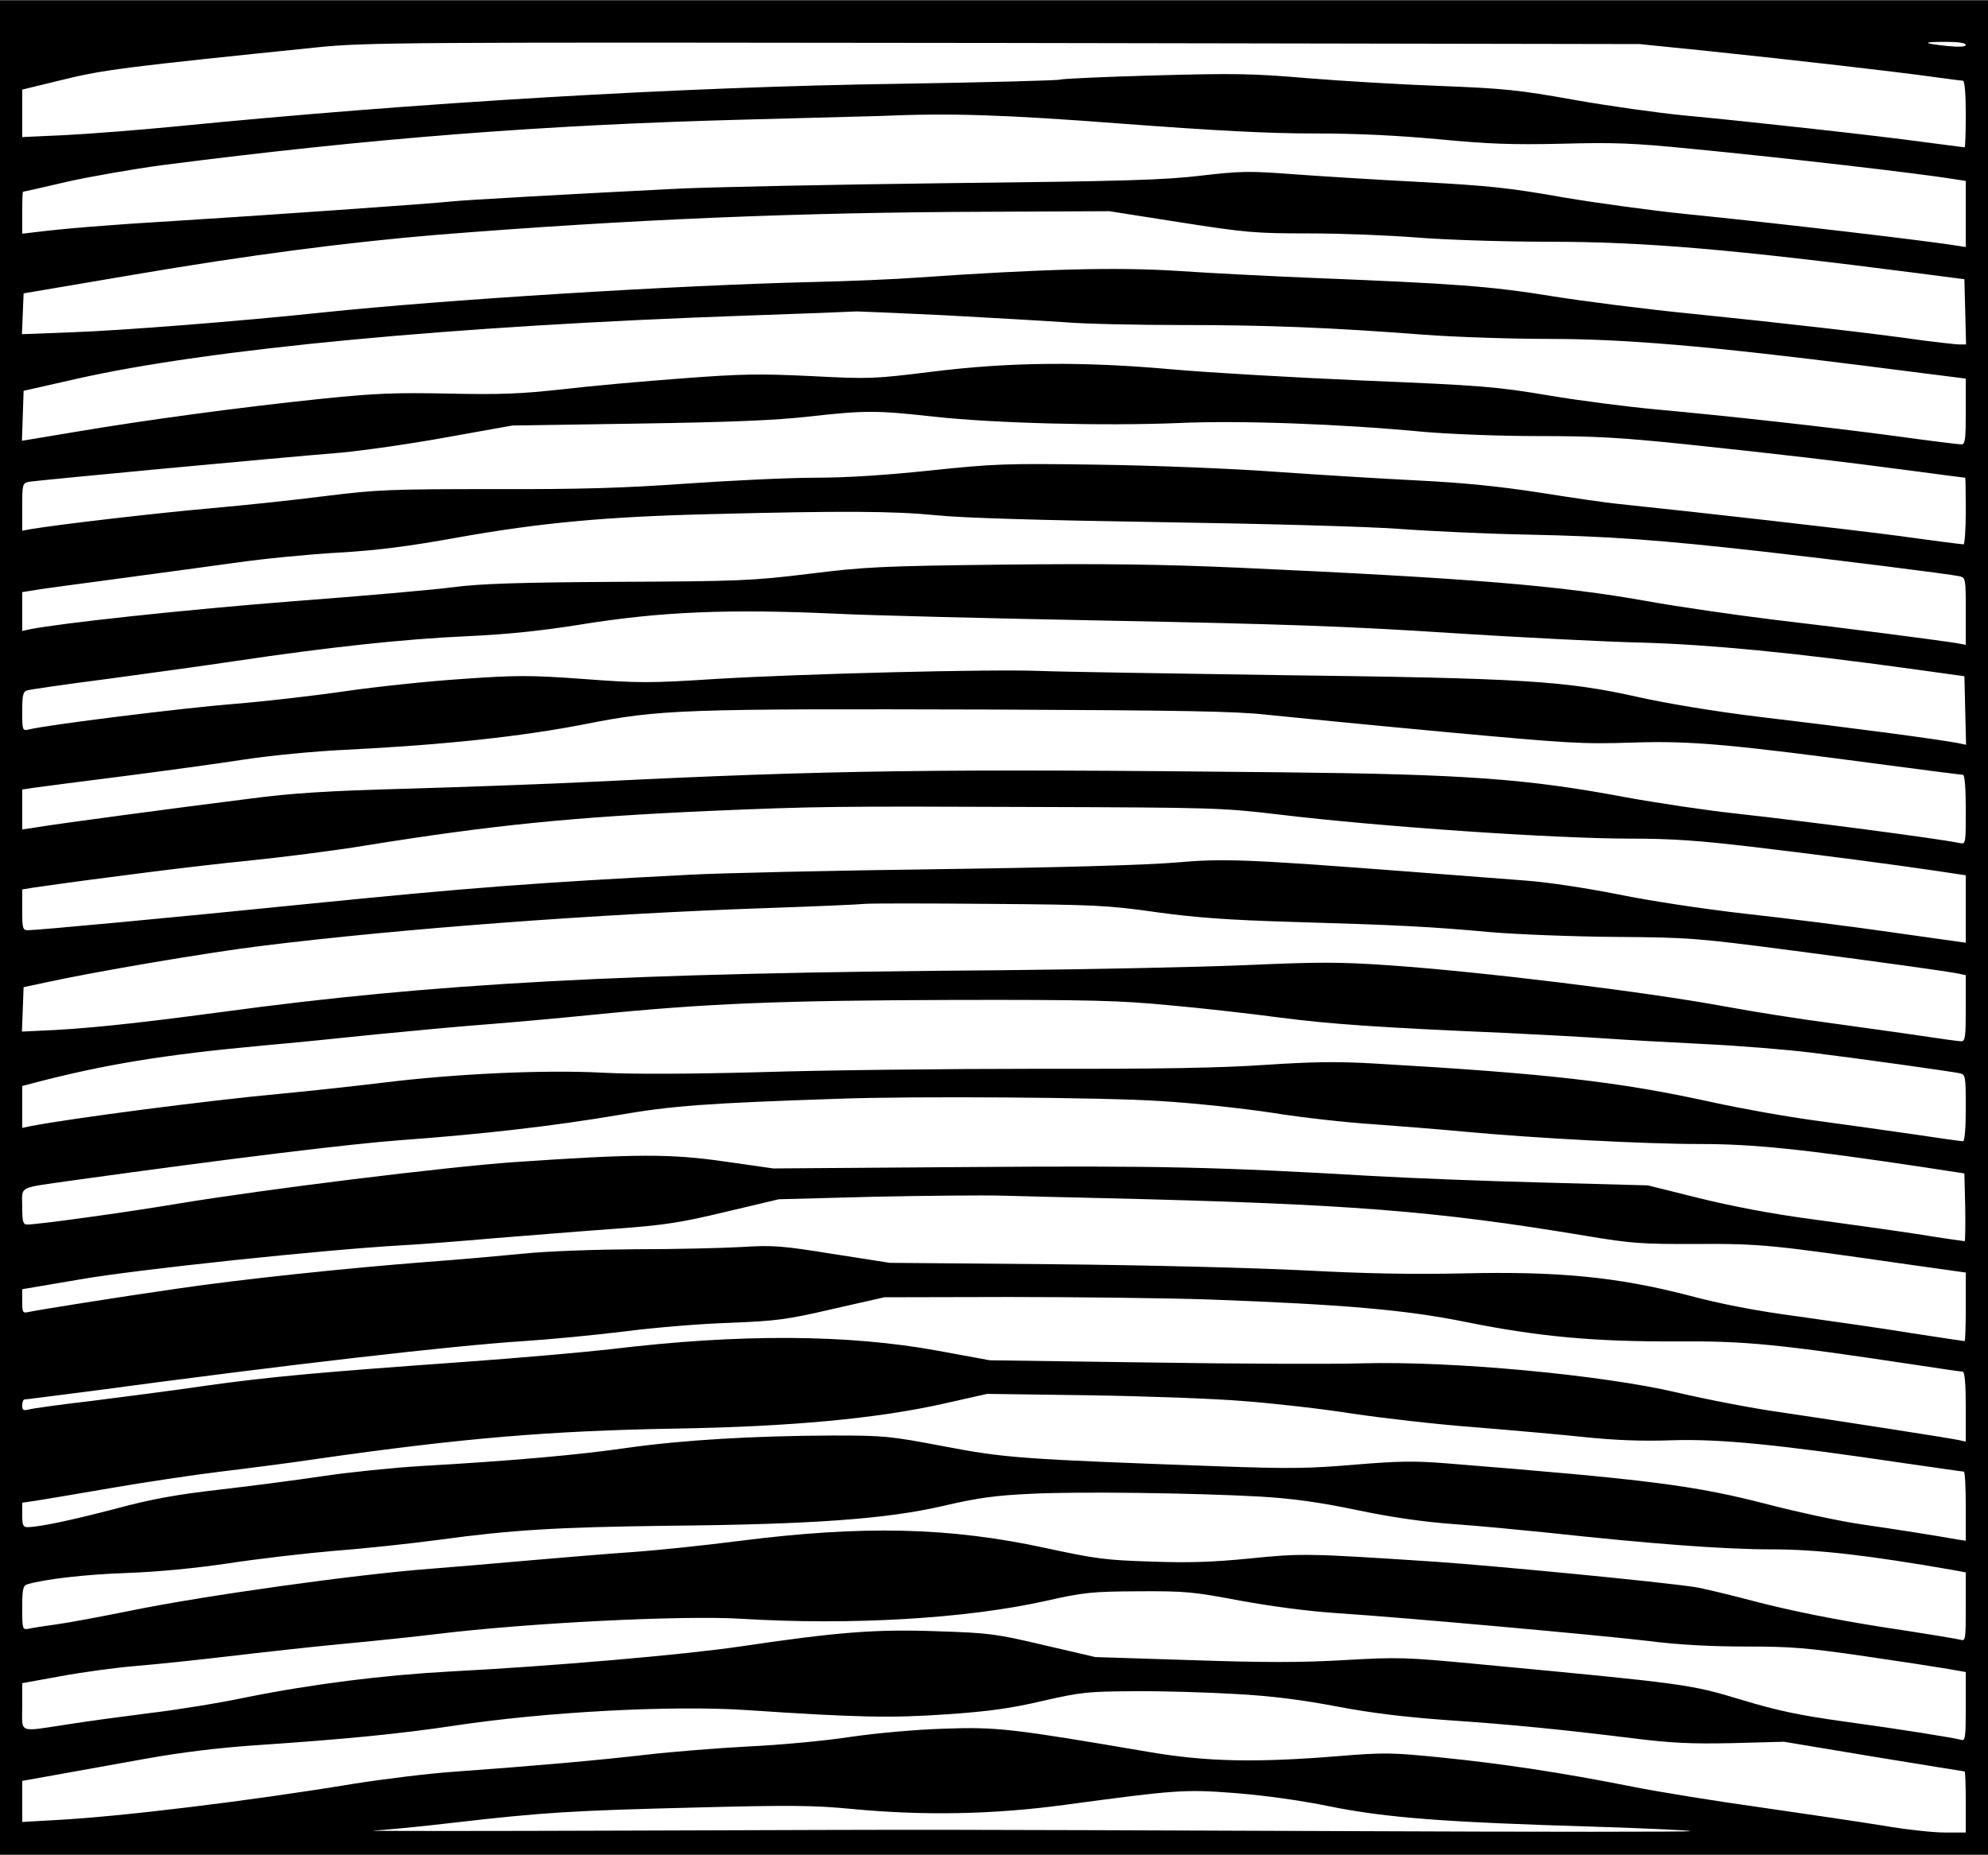
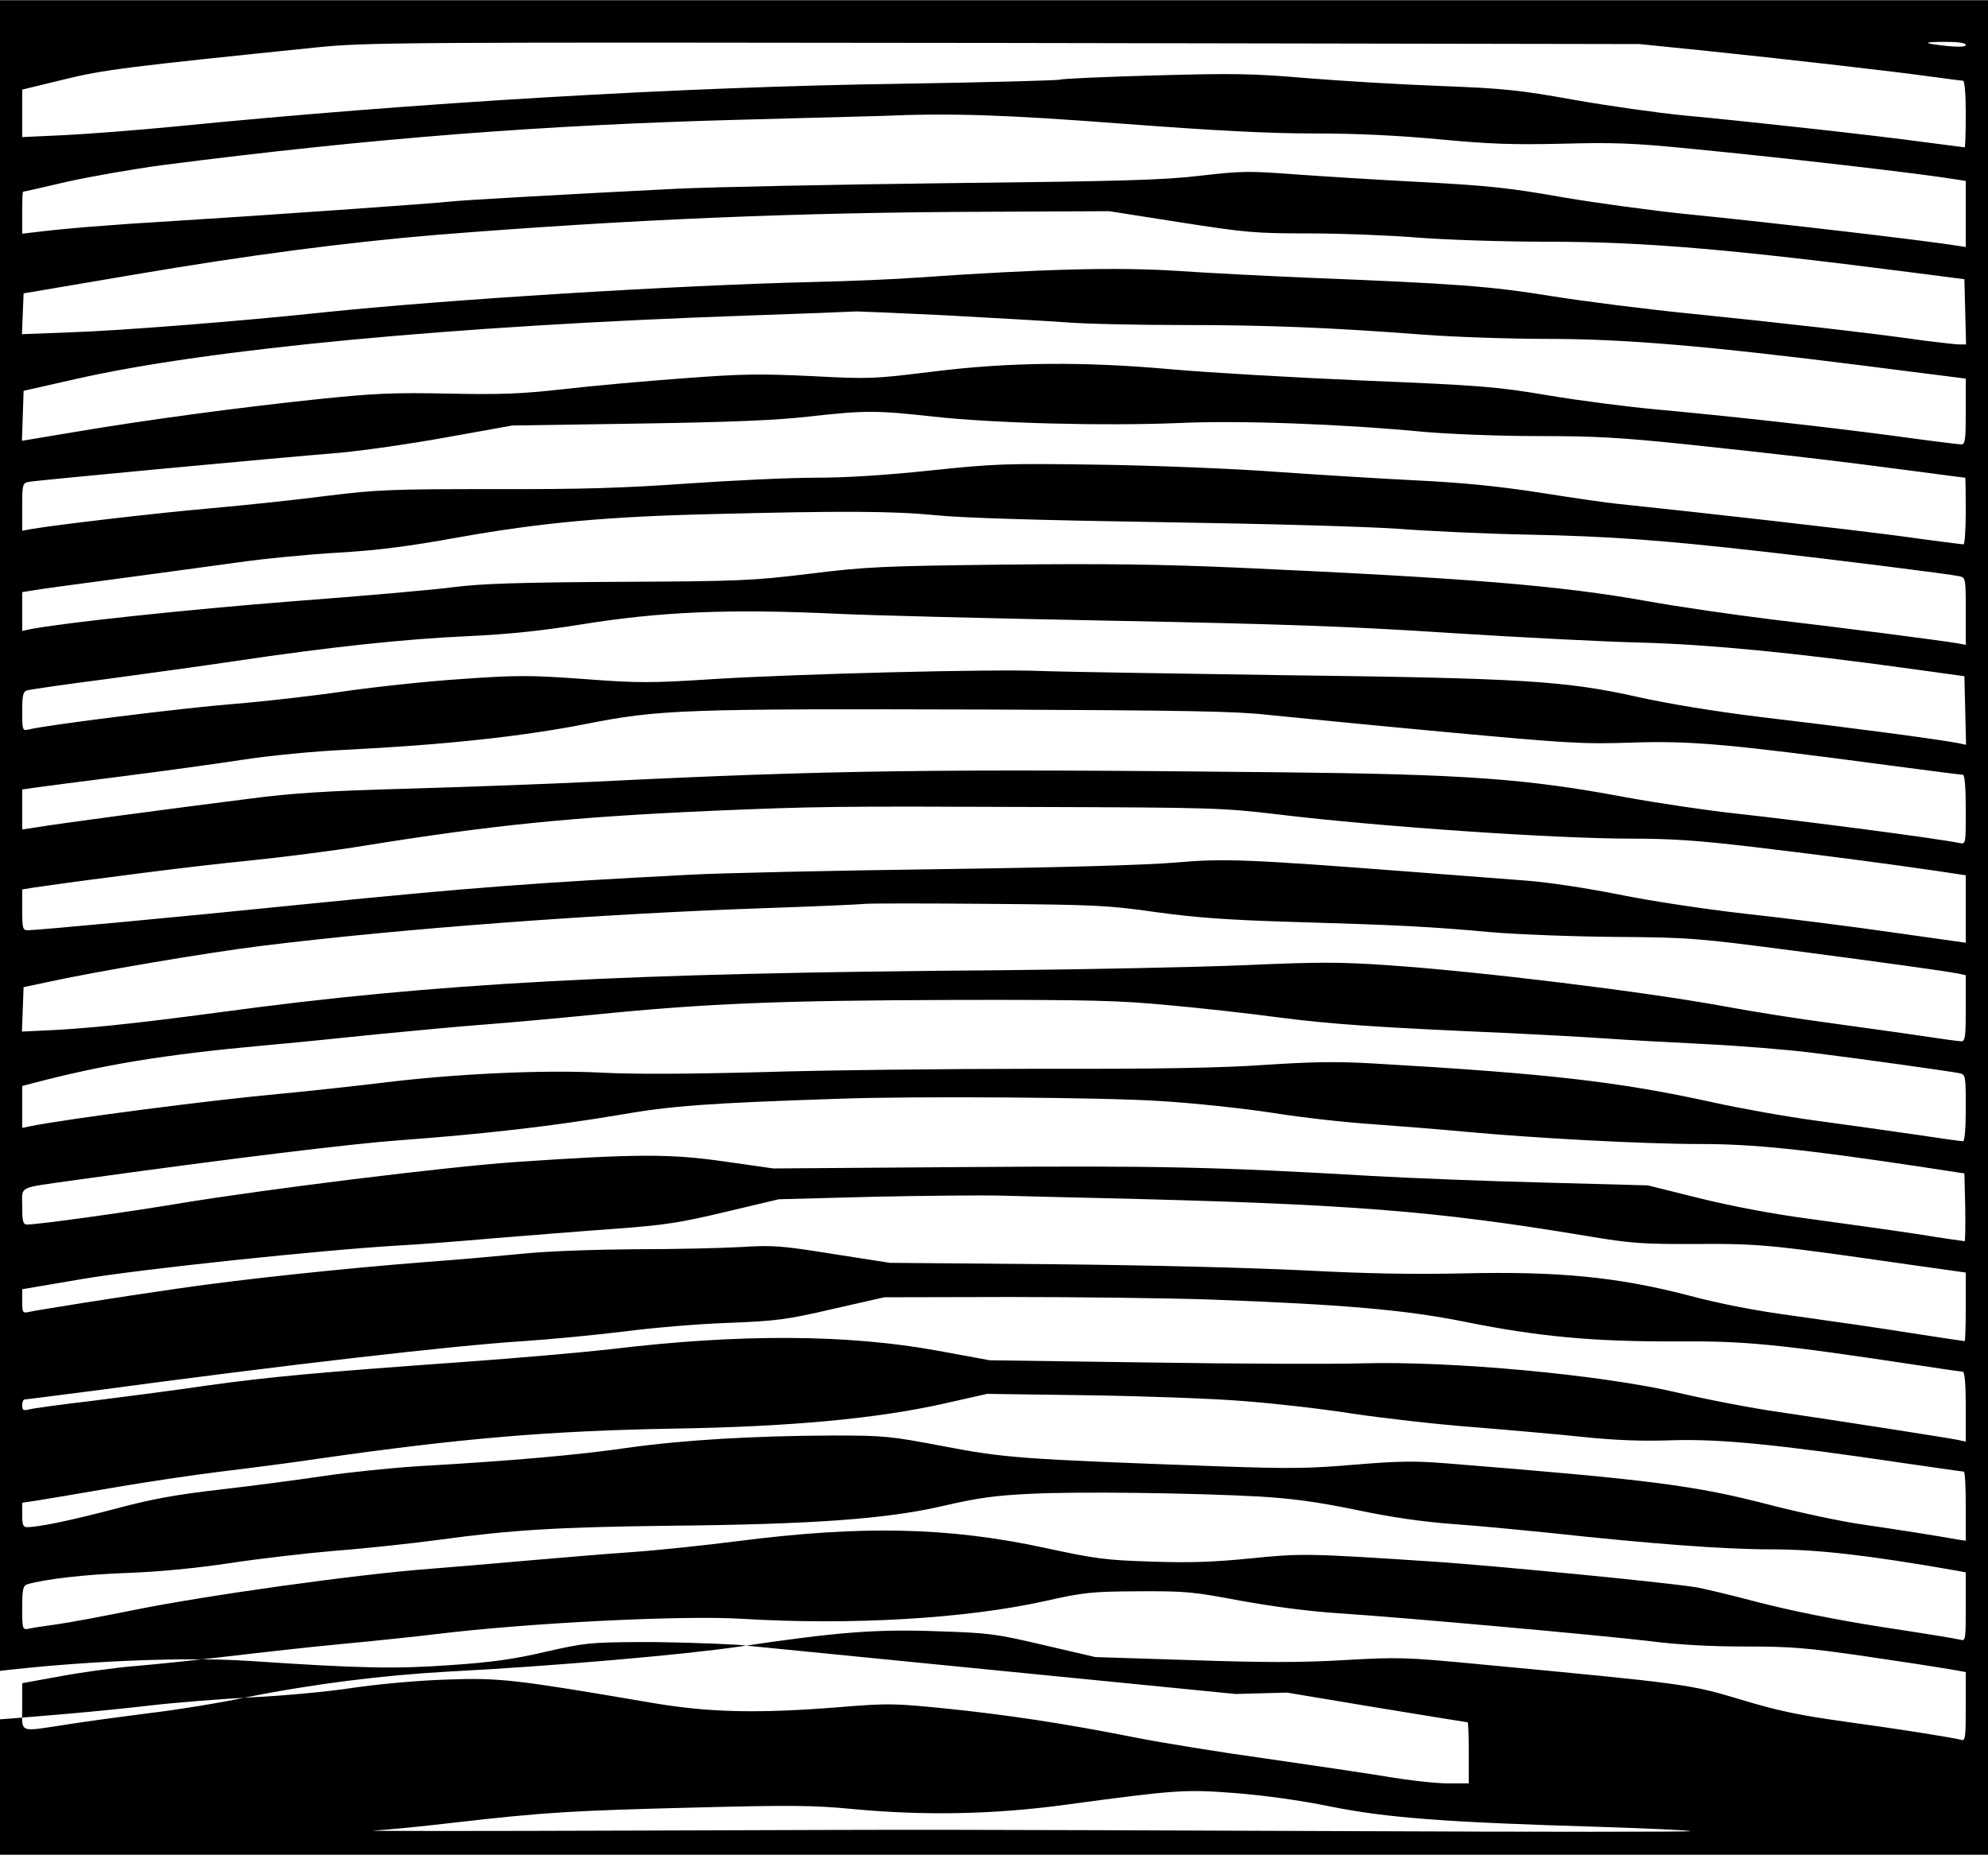
<svg xmlns="http://www.w3.org/2000/svg" version="1.0" width="202mm" height="188.5mm" viewBox="0 0 716 668" preserveAspectRatio="xMidYMid meet">
  <g transform="translate(0,668) scale(0.1,-0.1)" fill="#000000" stroke="none">
-     <path d="M0 3340 l0 -3340 3580 0 3580 0 0 3340 0 3340 -3580 0 -3580 0 0 -3340z m6151 3157 c316 -33 664 -73 802 -92 59 -8 112 -15 117 -15 6 0 10 -50 10 -120 0 -66 -2 -120 -4 -120 -2 0 -68 9 -147 19 -167 23 -618 73 -864 96 -93 9 -271 34 -395 56 -201 36 -253 41 -480 50 -140 5 -356 18 -480 28 -198 17 -265 18 -554 10 -180 -5 -332 -12 -338 -15 -5 -3 -265 -10 -576 -15 -783 -11 -1747 -68 -2612 -154 -135 -13 -314 -27 -397 -31 l-153 -7 0 85 0 86 148 36 c146 36 229 46 912 116 177 18 290 19 2475 16 l2290 -4 246 -25z m929 22 c0 -7 -22 -8 -67 -4 -91 10 -92 15 -5 15 45 0 72 -4 72 -11z m-3035 -284 c334 -25 522 -35 688 -35 155 0 299 -7 450 -21 181 -17 262 -20 441 -16 187 5 256 3 475 -19 330 -32 816 -88 949 -110 l32 -5 0 -119 0 -119 -27 4 c-106 18 -662 83 -983 115 -118 12 -317 39 -441 60 -191 34 -269 42 -510 55 -156 8 -363 21 -459 28 -159 12 -190 12 -335 -5 -134 -16 -283 -20 -910 -27 -412 -5 -851 -14 -975 -20 -380 -19 -773 -41 -815 -46 -59 -7 -700 -52 -995 -70 -236 -14 -404 -28 -507 -41 l-43 -5 0 75 c0 42 1 76 3 76 2 0 73 16 158 36 85 19 240 46 344 60 763 98 1374 145 2100 164 231 6 449 12 485 13 256 11 442 5 875 -28z m205 -355 c237 -37 270 -40 465 -40 116 0 291 -7 390 -15 100 -8 311 -15 475 -15 346 0 665 -28 1325 -113 l170 -22 3 -118 3 -117 -24 0 c-13 0 -70 7 -128 14 -180 26 -523 65 -830 96 -163 16 -392 45 -510 64 -222 36 -345 45 -869 66 -146 6 -362 17 -480 25 -218 14 -486 7 -935 -24 -77 -6 -246 -13 -375 -16 -501 -12 -1332 -64 -1770 -110 -291 -31 -724 -65 -898 -71 l-183 -7 3 73 3 74 395 67 c410 70 769 117 1095 144 690 55 1294 81 1990 83 l430 2 255 -40z m-845 -335 c165 -9 359 -20 430 -25 72 -6 263 -10 425 -10 304 0 532 -9 870 -35 107 -8 309 -15 448 -15 276 0 577 -26 1132 -96 151 -19 296 -38 323 -41 l47 -6 0 -118 c0 -101 -2 -119 -16 -119 -8 0 -115 13 -237 30 -255 34 -601 72 -862 96 -99 9 -272 31 -385 50 -191 32 -236 36 -669 54 -255 11 -563 29 -686 40 -322 29 -587 27 -867 -8 -211 -26 -225 -27 -435 -16 -188 9 -252 8 -463 -8 -135 -10 -328 -27 -430 -39 -154 -17 -223 -20 -415 -16 -195 4 -265 1 -460 -19 -297 -31 -629 -76 -878 -118 l-198 -33 3 90 3 90 190 43 c477 108 1353 191 2415 228 206 7 384 14 395 15 11 0 155 -6 320 -14z m-42 -365 c219 -24 613 -34 882 -23 216 10 583 -3 885 -32 96 -8 268 -15 411 -15 203 0 295 -5 535 -30 342 -36 554 -61 810 -95 104 -14 190 -25 192 -25 1 0 2 -54 2 -120 0 -66 -4 -120 -8 -120 -5 0 -108 13 -230 30 -181 24 -727 86 -1017 116 -33 3 -158 21 -277 40 -155 24 -281 36 -440 44 -123 6 -351 20 -508 31 -161 12 -441 23 -645 26 -339 5 -374 3 -605 -21 -162 -17 -301 -26 -415 -26 -93 0 -300 -10 -460 -21 -225 -16 -380 -21 -695 -20 -371 0 -421 -2 -600 -24 -107 -14 -296 -34 -420 -45 -194 -17 -546 -58 -648 -75 l-32 -6 0 85 c0 81 1 86 23 91 23 5 887 86 1122 105 77 7 248 31 380 55 l240 43 455 7 c331 5 497 12 610 25 207 23 245 23 453 0z m7 -355 c96 -10 370 -18 810 -25 391 -6 743 -16 855 -24 105 -8 316 -18 470 -21 297 -6 481 -20 845 -61 249 -28 672 -81 708 -89 21 -5 22 -9 22 -126 l0 -121 -32 6 c-54 9 -397 54 -663 85 -137 17 -340 46 -450 66 -319 57 -639 83 -1475 121 -276 12 -483 15 -845 11 -439 -5 -499 -8 -700 -33 -205 -25 -251 -27 -690 -29 -361 -2 -498 -7 -590 -19 -66 -9 -327 -32 -580 -51 -384 -30 -832 -78 -948 -101 l-27 -6 0 70 0 70 38 6 c20 4 154 22 297 41 143 19 339 46 435 59 96 14 261 30 365 36 142 8 252 22 435 55 298 53 534 75 915 84 469 12 651 11 805 -4z m-355 -355 c121 -6 564 -17 985 -25 614 -12 855 -20 1220 -44 250 -16 563 -32 695 -35 244 -7 544 -36 965 -94 l195 -27 3 -123 3 -124 -28 6 c-81 15 -365 53 -728 96 -145 18 -313 45 -425 70 -264 59 -417 68 -1295 79 -401 6 -788 12 -860 15 -175 7 -856 -10 -1170 -29 -232 -15 -275 -15 -473 0 -195 14 -239 14 -439 0 -121 -8 -310 -28 -420 -44 -109 -16 -290 -37 -403 -46 -177 -14 -670 -75 -737 -92 -22 -5 -23 -3 -23 65 0 59 3 72 18 76 9 3 139 22 287 41 149 20 358 49 465 65 328 49 605 79 830 89 153 7 272 20 410 42 290 47 535 57 925 39z m1550 -364 c77 -8 361 -36 630 -61 456 -42 503 -45 685 -39 213 7 352 -6 923 -82 141 -19 262 -34 267 -34 6 0 10 -48 10 -125 0 -125 0 -125 -22 -121 -74 16 -557 79 -803 106 -104 11 -284 38 -400 59 -356 67 -578 83 -1245 90 -1238 13 -1622 8 -2470 -34 -162 -8 -464 -19 -670 -25 -291 -8 -419 -16 -570 -36 -271 -34 -704 -92 -767 -103 l-53 -8 0 72 0 72 48 7 c26 4 169 22 317 41 149 19 344 46 435 60 91 14 254 30 365 35 359 18 634 48 860 92 272 54 353 56 1465 53 690 -3 882 -6 995 -19z m40 -359 c363 -44 994 -87 1269 -87 150 0 245 -7 441 -30 276 -33 494 -62 658 -86 l107 -16 0 -122 0 -121 -262 37 c-145 21 -382 51 -528 67 -151 17 -349 47 -461 70 -116 23 -253 44 -335 50 -76 6 -258 20 -404 31 -600 46 -682 49 -855 34 -102 -9 -414 -18 -855 -24 -382 -5 -785 -14 -895 -20 -560 -29 -785 -46 -1375 -105 -482 -49 -978 -95 -1010 -95 -18 0 -20 7 -20 74 l0 73 43 7 c244 35 592 79 767 96 118 12 310 36 425 55 459 74 751 103 1245 125 374 16 445 17 1165 14 644 -2 678 -3 880 -27z m-440 -352 c146 -20 259 -28 490 -35 378 -11 497 -17 715 -37 96 -8 299 -16 450 -17 264 -2 290 -4 635 -49 343 -45 537 -72 598 -83 l27 -6 0 -119 c0 -102 -2 -119 -16 -119 -8 0 -75 9 -147 20 -73 11 -220 31 -327 46 -107 14 -278 41 -380 60 -289 53 -876 125 -1211 148 -176 12 -251 12 -520 0 -173 -7 -564 -15 -869 -18 -1370 -10 -2041 -46 -2815 -151 -315 -42 -495 -61 -653 -67 l-63 -3 3 80 3 80 80 17 c172 38 590 109 780 132 493 61 1207 115 1820 136 176 6 334 13 350 15 17 2 217 2 445 0 383 -3 430 -5 605 -30z m45 -335 c113 -10 291 -30 395 -44 186 -24 353 -36 820 -56 127 -6 289 -15 360 -20 72 -5 231 -14 355 -20 124 -6 297 -20 385 -31 178 -22 498 -67 533 -74 21 -5 22 -9 22 -125 0 -76 -4 -120 -10 -120 -6 0 -86 11 -178 25 -92 13 -252 36 -357 50 -104 14 -271 44 -370 66 -337 74 -592 103 -1216 139 -137 8 -225 6 -394 -5 -155 -11 -387 -15 -814 -14 -328 0 -776 -5 -996 -12 -267 -7 -459 -8 -577 -2 -208 11 -530 -4 -788 -36 -91 -11 -262 -30 -380 -41 -258 -24 -749 -88 -892 -116 l-28 -6 0 76 0 75 38 10 c255 67 472 103 832 136 91 8 273 26 405 40 132 13 305 29 385 35 80 6 260 22 400 36 410 41 672 51 1290 53 500 1 602 -2 780 -19z m-35 -345 c121 -7 306 -27 410 -43 105 -17 269 -35 365 -41 96 -7 245 -19 330 -27 249 -23 640 -44 844 -44 192 0 375 -19 801 -83 l150 -23 3 -122 c1 -67 0 -122 -2 -122 -3 0 -81 11 -173 26 -92 14 -265 38 -383 54 -136 18 -283 46 -400 75 l-185 46 -370 10 c-203 5 -485 16 -625 24 -564 33 -768 37 -1460 32 l-695 -5 -175 25 c-196 28 -315 28 -755 -2 -246 -17 -902 -98 -1215 -150 -191 -32 -503 -75 -542 -75 -15 0 -18 10 -18 65 0 76 -20 65 190 95 561 78 995 131 1175 144 300 22 549 51 780 90 195 34 320 43 795 59 268 10 961 5 1155 -8z m-200 -350 c882 -21 1193 -45 1738 -136 162 -27 200 -30 400 -29 233 1 266 -3 775 -76 l192 -27 0 -124 c0 -68 -2 -123 -4 -123 -3 0 -89 13 -193 29 -103 17 -287 43 -408 60 -150 20 -275 44 -395 76 -255 66 -467 87 -810 79 -179 -4 -350 -1 -575 11 -185 9 -567 19 -905 22 l-585 5 -205 32 c-187 30 -216 32 -330 25 -69 -4 -240 -8 -381 -8 -144 -1 -321 -7 -405 -16 -82 -8 -239 -22 -349 -30 -297 -23 -664 -62 -890 -95 -210 -30 -504 -77 -542 -85 -21 -5 -23 -2 -23 38 l0 44 212 36 c201 35 871 106 1153 122 61 3 213 15 339 26 126 10 322 26 435 34 177 13 233 22 396 61 l190 45 340 9 c187 4 396 6 465 4 69 -2 233 -6 365 -9z m380 -365 c484 -18 707 -37 924 -81 263 -53 461 -71 756 -70 253 2 370 -10 861 -84 90 -14 168 -25 173 -25 7 0 11 -44 11 -126 l0 -126 -27 6 c-39 8 -431 69 -648 101 -99 14 -263 46 -365 70 -274 64 -812 114 -1135 105 -99 -3 -441 -2 -760 3 l-580 8 -185 34 c-326 60 -716 62 -1180 6 -96 -11 -335 -32 -530 -46 -530 -38 -694 -53 -925 -85 -115 -17 -301 -41 -412 -55 -112 -13 -214 -27 -228 -31 -21 -5 -25 -3 -25 15 0 12 4 21 9 21 5 0 112 14 238 30 714 96 1306 164 1558 180 94 6 258 22 365 35 107 14 278 28 380 31 168 7 202 11 370 50 l185 42 450 1 c248 0 572 -4 720 -9z m125 -366 c107 -8 283 -28 390 -45 107 -16 305 -39 440 -49 135 -11 315 -27 400 -36 107 -11 205 -15 315 -11 172 5 377 -15 836 -83 112 -16 207 -30 212 -30 4 0 7 -56 7 -125 l0 -124 -27 4 c-84 15 -224 37 -348 55 -77 11 -225 43 -330 70 -273 71 -433 91 -1168 150 -113 9 -171 8 -328 -5 -164 -14 -233 -15 -488 -6 -720 26 -770 30 -991 72 -195 37 -214 39 -400 39 -284 -1 -538 -16 -738 -44 -178 -26 -416 -47 -747 -66 -99 -6 -256 -22 -350 -36 -93 -14 -262 -36 -375 -49 -157 -18 -245 -34 -375 -69 -157 -41 -274 -66 -317 -66 -15 0 -18 9 -18 44 l0 44 48 7 c26 4 146 24 267 45 121 21 301 48 400 60 99 12 256 32 348 46 518 74 831 101 1292 109 414 7 724 36 965 90 l155 35 365 -5 c201 -3 453 -12 560 -21z m60 -344 c114 -7 205 -19 345 -48 128 -27 242 -43 350 -51 88 -6 241 -21 340 -31 369 -40 632 -60 804 -60 167 0 349 -21 664 -76 l37 -7 0 -124 c0 -114 -1 -124 -17 -119 -10 3 -137 24 -283 46 -172 27 -330 59 -450 90 -102 27 -203 51 -225 54 -131 20 -727 77 -930 91 -468 31 -488 31 -675 12 -131 -13 -220 -16 -355 -11 -162 5 -200 10 -380 49 -347 75 -658 82 -1105 25 -124 -16 -297 -34 -385 -40 -88 -6 -254 -20 -370 -30 -115 -10 -275 -24 -355 -30 -267 -20 -816 -97 -1075 -150 -104 -21 -226 -44 -270 -50 -44 -6 -90 -13 -102 -16 -22 -4 -23 -2 -23 75 0 67 3 80 18 85 64 19 212 36 362 41 110 4 245 17 365 35 105 16 277 36 383 45 107 8 273 26 370 39 263 36 428 46 832 51 517 5 781 24 985 71 128 30 191 38 315 44 174 9 596 3 830 -10z m-72 -375 c116 -21 244 -38 350 -45 243 -16 931 -78 1119 -100 108 -14 225 -20 352 -20 165 0 221 -5 428 -35 131 -19 266 -40 301 -46 l62 -11 0 -125 c0 -114 -2 -124 -17 -119 -31 8 -210 37 -422 66 -165 23 -239 39 -372 79 -182 55 -196 57 -939 127 -272 26 -294 26 -490 15 -157 -9 -285 -9 -550 0 l-345 11 -185 43 c-174 41 -197 44 -385 50 -223 8 -359 -3 -710 -55 -204 -30 -678 -71 -1045 -90 -239 -13 -495 -45 -738 -94 -95 -20 -250 -45 -345 -56 -95 -12 -228 -30 -297 -41 -177 -27 -160 -33 -160 65 l0 84 138 25 c75 14 198 31 272 37 74 6 225 22 335 35 110 13 297 34 415 45 118 11 268 27 333 35 328 40 883 68 1097 55 393 -24 807 0 1095 64 138 31 165 34 335 35 172 1 198 -2 368 -34z m-18 -336 c131 -7 238 -21 365 -45 126 -24 245 -38 395 -49 236 -16 416 -34 675 -66 137 -17 205 -20 355 -17 l185 5 324 -54 c178 -29 325 -53 327 -53 2 0 4 -49 4 -110 l0 -110 -76 0 c-42 0 -142 11 -223 25 -80 13 -276 42 -436 65 -159 22 -369 56 -465 75 -256 51 -470 83 -687 105 -180 18 -204 19 -375 5 -297 -24 -474 -20 -679 15 -492 84 -549 91 -739 84 -101 -3 -245 -16 -340 -30 -91 -14 -255 -29 -365 -34 -110 -6 -276 -19 -370 -30 -172 -20 -399 -40 -690 -61 -88 -6 -252 -26 -365 -44 -369 -61 -837 -118 -1068 -130 l-122 -7 0 74 0 74 123 22 c67 12 210 38 317 57 134 24 263 40 410 50 313 21 513 41 700 69 335 51 789 75 1060 57 400 -27 524 -29 722 -15 147 10 228 21 343 48 140 32 163 34 330 35 99 1 263 -4 365 -10z m340 -405 c204 -41 415 -57 954 -73 186 -6 341 -13 344 -16 3 -3 -550 -3 -1229 0 -1584 6 -1404 6 -2574 2 -555 -2 -978 -2 -940 0 39 2 167 14 285 28 329 38 432 44 872 55 344 9 431 8 565 -5 262 -25 513 -20 770 15 401 54 430 56 613 42 100 -8 234 -26 340 -48z" />
+     <path d="M0 3340 l0 -3340 3580 0 3580 0 0 3340 0 3340 -3580 0 -3580 0 0 -3340z m6151 3157 c316 -33 664 -73 802 -92 59 -8 112 -15 117 -15 6 0 10 -50 10 -120 0 -66 -2 -120 -4 -120 -2 0 -68 9 -147 19 -167 23 -618 73 -864 96 -93 9 -271 34 -395 56 -201 36 -253 41 -480 50 -140 5 -356 18 -480 28 -198 17 -265 18 -554 10 -180 -5 -332 -12 -338 -15 -5 -3 -265 -10 -576 -15 -783 -11 -1747 -68 -2612 -154 -135 -13 -314 -27 -397 -31 l-153 -7 0 85 0 86 148 36 c146 36 229 46 912 116 177 18 290 19 2475 16 l2290 -4 246 -25z m929 22 c0 -7 -22 -8 -67 -4 -91 10 -92 15 -5 15 45 0 72 -4 72 -11z m-3035 -284 c334 -25 522 -35 688 -35 155 0 299 -7 450 -21 181 -17 262 -20 441 -16 187 5 256 3 475 -19 330 -32 816 -88 949 -110 l32 -5 0 -119 0 -119 -27 4 c-106 18 -662 83 -983 115 -118 12 -317 39 -441 60 -191 34 -269 42 -510 55 -156 8 -363 21 -459 28 -159 12 -190 12 -335 -5 -134 -16 -283 -20 -910 -27 -412 -5 -851 -14 -975 -20 -380 -19 -773 -41 -815 -46 -59 -7 -700 -52 -995 -70 -236 -14 -404 -28 -507 -41 l-43 -5 0 75 c0 42 1 76 3 76 2 0 73 16 158 36 85 19 240 46 344 60 763 98 1374 145 2100 164 231 6 449 12 485 13 256 11 442 5 875 -28z m205 -355 c237 -37 270 -40 465 -40 116 0 291 -7 390 -15 100 -8 311 -15 475 -15 346 0 665 -28 1325 -113 l170 -22 3 -118 3 -117 -24 0 c-13 0 -70 7 -128 14 -180 26 -523 65 -830 96 -163 16 -392 45 -510 64 -222 36 -345 45 -869 66 -146 6 -362 17 -480 25 -218 14 -486 7 -935 -24 -77 -6 -246 -13 -375 -16 -501 -12 -1332 -64 -1770 -110 -291 -31 -724 -65 -898 -71 l-183 -7 3 73 3 74 395 67 c410 70 769 117 1095 144 690 55 1294 81 1990 83 l430 2 255 -40z m-845 -335 c165 -9 359 -20 430 -25 72 -6 263 -10 425 -10 304 0 532 -9 870 -35 107 -8 309 -15 448 -15 276 0 577 -26 1132 -96 151 -19 296 -38 323 -41 l47 -6 0 -118 c0 -101 -2 -119 -16 -119 -8 0 -115 13 -237 30 -255 34 -601 72 -862 96 -99 9 -272 31 -385 50 -191 32 -236 36 -669 54 -255 11 -563 29 -686 40 -322 29 -587 27 -867 -8 -211 -26 -225 -27 -435 -16 -188 9 -252 8 -463 -8 -135 -10 -328 -27 -430 -39 -154 -17 -223 -20 -415 -16 -195 4 -265 1 -460 -19 -297 -31 -629 -76 -878 -118 l-198 -33 3 90 3 90 190 43 c477 108 1353 191 2415 228 206 7 384 14 395 15 11 0 155 -6 320 -14z m-42 -365 c219 -24 613 -34 882 -23 216 10 583 -3 885 -32 96 -8 268 -15 411 -15 203 0 295 -5 535 -30 342 -36 554 -61 810 -95 104 -14 190 -25 192 -25 1 0 2 -54 2 -120 0 -66 -4 -120 -8 -120 -5 0 -108 13 -230 30 -181 24 -727 86 -1017 116 -33 3 -158 21 -277 40 -155 24 -281 36 -440 44 -123 6 -351 20 -508 31 -161 12 -441 23 -645 26 -339 5 -374 3 -605 -21 -162 -17 -301 -26 -415 -26 -93 0 -300 -10 -460 -21 -225 -16 -380 -21 -695 -20 -371 0 -421 -2 -600 -24 -107 -14 -296 -34 -420 -45 -194 -17 -546 -58 -648 -75 l-32 -6 0 85 c0 81 1 86 23 91 23 5 887 86 1122 105 77 7 248 31 380 55 l240 43 455 7 c331 5 497 12 610 25 207 23 245 23 453 0z m7 -355 c96 -10 370 -18 810 -25 391 -6 743 -16 855 -24 105 -8 316 -18 470 -21 297 -6 481 -20 845 -61 249 -28 672 -81 708 -89 21 -5 22 -9 22 -126 l0 -121 -32 6 c-54 9 -397 54 -663 85 -137 17 -340 46 -450 66 -319 57 -639 83 -1475 121 -276 12 -483 15 -845 11 -439 -5 -499 -8 -700 -33 -205 -25 -251 -27 -690 -29 -361 -2 -498 -7 -590 -19 -66 -9 -327 -32 -580 -51 -384 -30 -832 -78 -948 -101 l-27 -6 0 70 0 70 38 6 c20 4 154 22 297 41 143 19 339 46 435 59 96 14 261 30 365 36 142 8 252 22 435 55 298 53 534 75 915 84 469 12 651 11 805 -4z m-355 -355 c121 -6 564 -17 985 -25 614 -12 855 -20 1220 -44 250 -16 563 -32 695 -35 244 -7 544 -36 965 -94 l195 -27 3 -123 3 -124 -28 6 c-81 15 -365 53 -728 96 -145 18 -313 45 -425 70 -264 59 -417 68 -1295 79 -401 6 -788 12 -860 15 -175 7 -856 -10 -1170 -29 -232 -15 -275 -15 -473 0 -195 14 -239 14 -439 0 -121 -8 -310 -28 -420 -44 -109 -16 -290 -37 -403 -46 -177 -14 -670 -75 -737 -92 -22 -5 -23 -3 -23 65 0 59 3 72 18 76 9 3 139 22 287 41 149 20 358 49 465 65 328 49 605 79 830 89 153 7 272 20 410 42 290 47 535 57 925 39z m1550 -364 c77 -8 361 -36 630 -61 456 -42 503 -45 685 -39 213 7 352 -6 923 -82 141 -19 262 -34 267 -34 6 0 10 -48 10 -125 0 -125 0 -125 -22 -121 -74 16 -557 79 -803 106 -104 11 -284 38 -400 59 -356 67 -578 83 -1245 90 -1238 13 -1622 8 -2470 -34 -162 -8 -464 -19 -670 -25 -291 -8 -419 -16 -570 -36 -271 -34 -704 -92 -767 -103 l-53 -8 0 72 0 72 48 7 c26 4 169 22 317 41 149 19 344 46 435 60 91 14 254 30 365 35 359 18 634 48 860 92 272 54 353 56 1465 53 690 -3 882 -6 995 -19z m40 -359 c363 -44 994 -87 1269 -87 150 0 245 -7 441 -30 276 -33 494 -62 658 -86 l107 -16 0 -122 0 -121 -262 37 c-145 21 -382 51 -528 67 -151 17 -349 47 -461 70 -116 23 -253 44 -335 50 -76 6 -258 20 -404 31 -600 46 -682 49 -855 34 -102 -9 -414 -18 -855 -24 -382 -5 -785 -14 -895 -20 -560 -29 -785 -46 -1375 -105 -482 -49 -978 -95 -1010 -95 -18 0 -20 7 -20 74 l0 73 43 7 c244 35 592 79 767 96 118 12 310 36 425 55 459 74 751 103 1245 125 374 16 445 17 1165 14 644 -2 678 -3 880 -27z m-440 -352 c146 -20 259 -28 490 -35 378 -11 497 -17 715 -37 96 -8 299 -16 450 -17 264 -2 290 -4 635 -49 343 -45 537 -72 598 -83 l27 -6 0 -119 c0 -102 -2 -119 -16 -119 -8 0 -75 9 -147 20 -73 11 -220 31 -327 46 -107 14 -278 41 -380 60 -289 53 -876 125 -1211 148 -176 12 -251 12 -520 0 -173 -7 -564 -15 -869 -18 -1370 -10 -2041 -46 -2815 -151 -315 -42 -495 -61 -653 -67 l-63 -3 3 80 3 80 80 17 c172 38 590 109 780 132 493 61 1207 115 1820 136 176 6 334 13 350 15 17 2 217 2 445 0 383 -3 430 -5 605 -30z m45 -335 c113 -10 291 -30 395 -44 186 -24 353 -36 820 -56 127 -6 289 -15 360 -20 72 -5 231 -14 355 -20 124 -6 297 -20 385 -31 178 -22 498 -67 533 -74 21 -5 22 -9 22 -125 0 -76 -4 -120 -10 -120 -6 0 -86 11 -178 25 -92 13 -252 36 -357 50 -104 14 -271 44 -370 66 -337 74 -592 103 -1216 139 -137 8 -225 6 -394 -5 -155 -11 -387 -15 -814 -14 -328 0 -776 -5 -996 -12 -267 -7 -459 -8 -577 -2 -208 11 -530 -4 -788 -36 -91 -11 -262 -30 -380 -41 -258 -24 -749 -88 -892 -116 l-28 -6 0 76 0 75 38 10 c255 67 472 103 832 136 91 8 273 26 405 40 132 13 305 29 385 35 80 6 260 22 400 36 410 41 672 51 1290 53 500 1 602 -2 780 -19z m-35 -345 c121 -7 306 -27 410 -43 105 -17 269 -35 365 -41 96 -7 245 -19 330 -27 249 -23 640 -44 844 -44 192 0 375 -19 801 -83 l150 -23 3 -122 c1 -67 0 -122 -2 -122 -3 0 -81 11 -173 26 -92 14 -265 38 -383 54 -136 18 -283 46 -400 75 l-185 46 -370 10 c-203 5 -485 16 -625 24 -564 33 -768 37 -1460 32 l-695 -5 -175 25 c-196 28 -315 28 -755 -2 -246 -17 -902 -98 -1215 -150 -191 -32 -503 -75 -542 -75 -15 0 -18 10 -18 65 0 76 -20 65 190 95 561 78 995 131 1175 144 300 22 549 51 780 90 195 34 320 43 795 59 268 10 961 5 1155 -8z m-200 -350 c882 -21 1193 -45 1738 -136 162 -27 200 -30 400 -29 233 1 266 -3 775 -76 l192 -27 0 -124 c0 -68 -2 -123 -4 -123 -3 0 -89 13 -193 29 -103 17 -287 43 -408 60 -150 20 -275 44 -395 76 -255 66 -467 87 -810 79 -179 -4 -350 -1 -575 11 -185 9 -567 19 -905 22 l-585 5 -205 32 c-187 30 -216 32 -330 25 -69 -4 -240 -8 -381 -8 -144 -1 -321 -7 -405 -16 -82 -8 -239 -22 -349 -30 -297 -23 -664 -62 -890 -95 -210 -30 -504 -77 -542 -85 -21 -5 -23 -2 -23 38 l0 44 212 36 c201 35 871 106 1153 122 61 3 213 15 339 26 126 10 322 26 435 34 177 13 233 22 396 61 l190 45 340 9 c187 4 396 6 465 4 69 -2 233 -6 365 -9z m380 -365 c484 -18 707 -37 924 -81 263 -53 461 -71 756 -70 253 2 370 -10 861 -84 90 -14 168 -25 173 -25 7 0 11 -44 11 -126 l0 -126 -27 6 c-39 8 -431 69 -648 101 -99 14 -263 46 -365 70 -274 64 -812 114 -1135 105 -99 -3 -441 -2 -760 3 l-580 8 -185 34 c-326 60 -716 62 -1180 6 -96 -11 -335 -32 -530 -46 -530 -38 -694 -53 -925 -85 -115 -17 -301 -41 -412 -55 -112 -13 -214 -27 -228 -31 -21 -5 -25 -3 -25 15 0 12 4 21 9 21 5 0 112 14 238 30 714 96 1306 164 1558 180 94 6 258 22 365 35 107 14 278 28 380 31 168 7 202 11 370 50 l185 42 450 1 c248 0 572 -4 720 -9z m125 -366 c107 -8 283 -28 390 -45 107 -16 305 -39 440 -49 135 -11 315 -27 400 -36 107 -11 205 -15 315 -11 172 5 377 -15 836 -83 112 -16 207 -30 212 -30 4 0 7 -56 7 -125 l0 -124 -27 4 c-84 15 -224 37 -348 55 -77 11 -225 43 -330 70 -273 71 -433 91 -1168 150 -113 9 -171 8 -328 -5 -164 -14 -233 -15 -488 -6 -720 26 -770 30 -991 72 -195 37 -214 39 -400 39 -284 -1 -538 -16 -738 -44 -178 -26 -416 -47 -747 -66 -99 -6 -256 -22 -350 -36 -93 -14 -262 -36 -375 -49 -157 -18 -245 -34 -375 -69 -157 -41 -274 -66 -317 -66 -15 0 -18 9 -18 44 l0 44 48 7 c26 4 146 24 267 45 121 21 301 48 400 60 99 12 256 32 348 46 518 74 831 101 1292 109 414 7 724 36 965 90 l155 35 365 -5 c201 -3 453 -12 560 -21z m60 -344 c114 -7 205 -19 345 -48 128 -27 242 -43 350 -51 88 -6 241 -21 340 -31 369 -40 632 -60 804 -60 167 0 349 -21 664 -76 l37 -7 0 -124 c0 -114 -1 -124 -17 -119 -10 3 -137 24 -283 46 -172 27 -330 59 -450 90 -102 27 -203 51 -225 54 -131 20 -727 77 -930 91 -468 31 -488 31 -675 12 -131 -13 -220 -16 -355 -11 -162 5 -200 10 -380 49 -347 75 -658 82 -1105 25 -124 -16 -297 -34 -385 -40 -88 -6 -254 -20 -370 -30 -115 -10 -275 -24 -355 -30 -267 -20 -816 -97 -1075 -150 -104 -21 -226 -44 -270 -50 -44 -6 -90 -13 -102 -16 -22 -4 -23 -2 -23 75 0 67 3 80 18 85 64 19 212 36 362 41 110 4 245 17 365 35 105 16 277 36 383 45 107 8 273 26 370 39 263 36 428 46 832 51 517 5 781 24 985 71 128 30 191 38 315 44 174 9 596 3 830 -10z m-72 -375 c116 -21 244 -38 350 -45 243 -16 931 -78 1119 -100 108 -14 225 -20 352 -20 165 0 221 -5 428 -35 131 -19 266 -40 301 -46 l62 -11 0 -125 c0 -114 -2 -124 -17 -119 -31 8 -210 37 -422 66 -165 23 -239 39 -372 79 -182 55 -196 57 -939 127 -272 26 -294 26 -490 15 -157 -9 -285 -9 -550 0 l-345 11 -185 43 c-174 41 -197 44 -385 50 -223 8 -359 -3 -710 -55 -204 -30 -678 -71 -1045 -90 -239 -13 -495 -45 -738 -94 -95 -20 -250 -45 -345 -56 -95 -12 -228 -30 -297 -41 -177 -27 -160 -33 -160 65 l0 84 138 25 c75 14 198 31 272 37 74 6 225 22 335 35 110 13 297 34 415 45 118 11 268 27 333 35 328 40 883 68 1097 55 393 -24 807 0 1095 64 138 31 165 34 335 35 172 1 198 -2 368 -34z m-18 -336 l185 5 324 -54 c178 -29 325 -53 327 -53 2 0 4 -49 4 -110 l0 -110 -76 0 c-42 0 -142 11 -223 25 -80 13 -276 42 -436 65 -159 22 -369 56 -465 75 -256 51 -470 83 -687 105 -180 18 -204 19 -375 5 -297 -24 -474 -20 -679 15 -492 84 -549 91 -739 84 -101 -3 -245 -16 -340 -30 -91 -14 -255 -29 -365 -34 -110 -6 -276 -19 -370 -30 -172 -20 -399 -40 -690 -61 -88 -6 -252 -26 -365 -44 -369 -61 -837 -118 -1068 -130 l-122 -7 0 74 0 74 123 22 c67 12 210 38 317 57 134 24 263 40 410 50 313 21 513 41 700 69 335 51 789 75 1060 57 400 -27 524 -29 722 -15 147 10 228 21 343 48 140 32 163 34 330 35 99 1 263 -4 365 -10z m340 -405 c204 -41 415 -57 954 -73 186 -6 341 -13 344 -16 3 -3 -550 -3 -1229 0 -1584 6 -1404 6 -2574 2 -555 -2 -978 -2 -940 0 39 2 167 14 285 28 329 38 432 44 872 55 344 9 431 8 565 -5 262 -25 513 -20 770 15 401 54 430 56 613 42 100 -8 234 -26 340 -48z" />
  </g>
</svg>